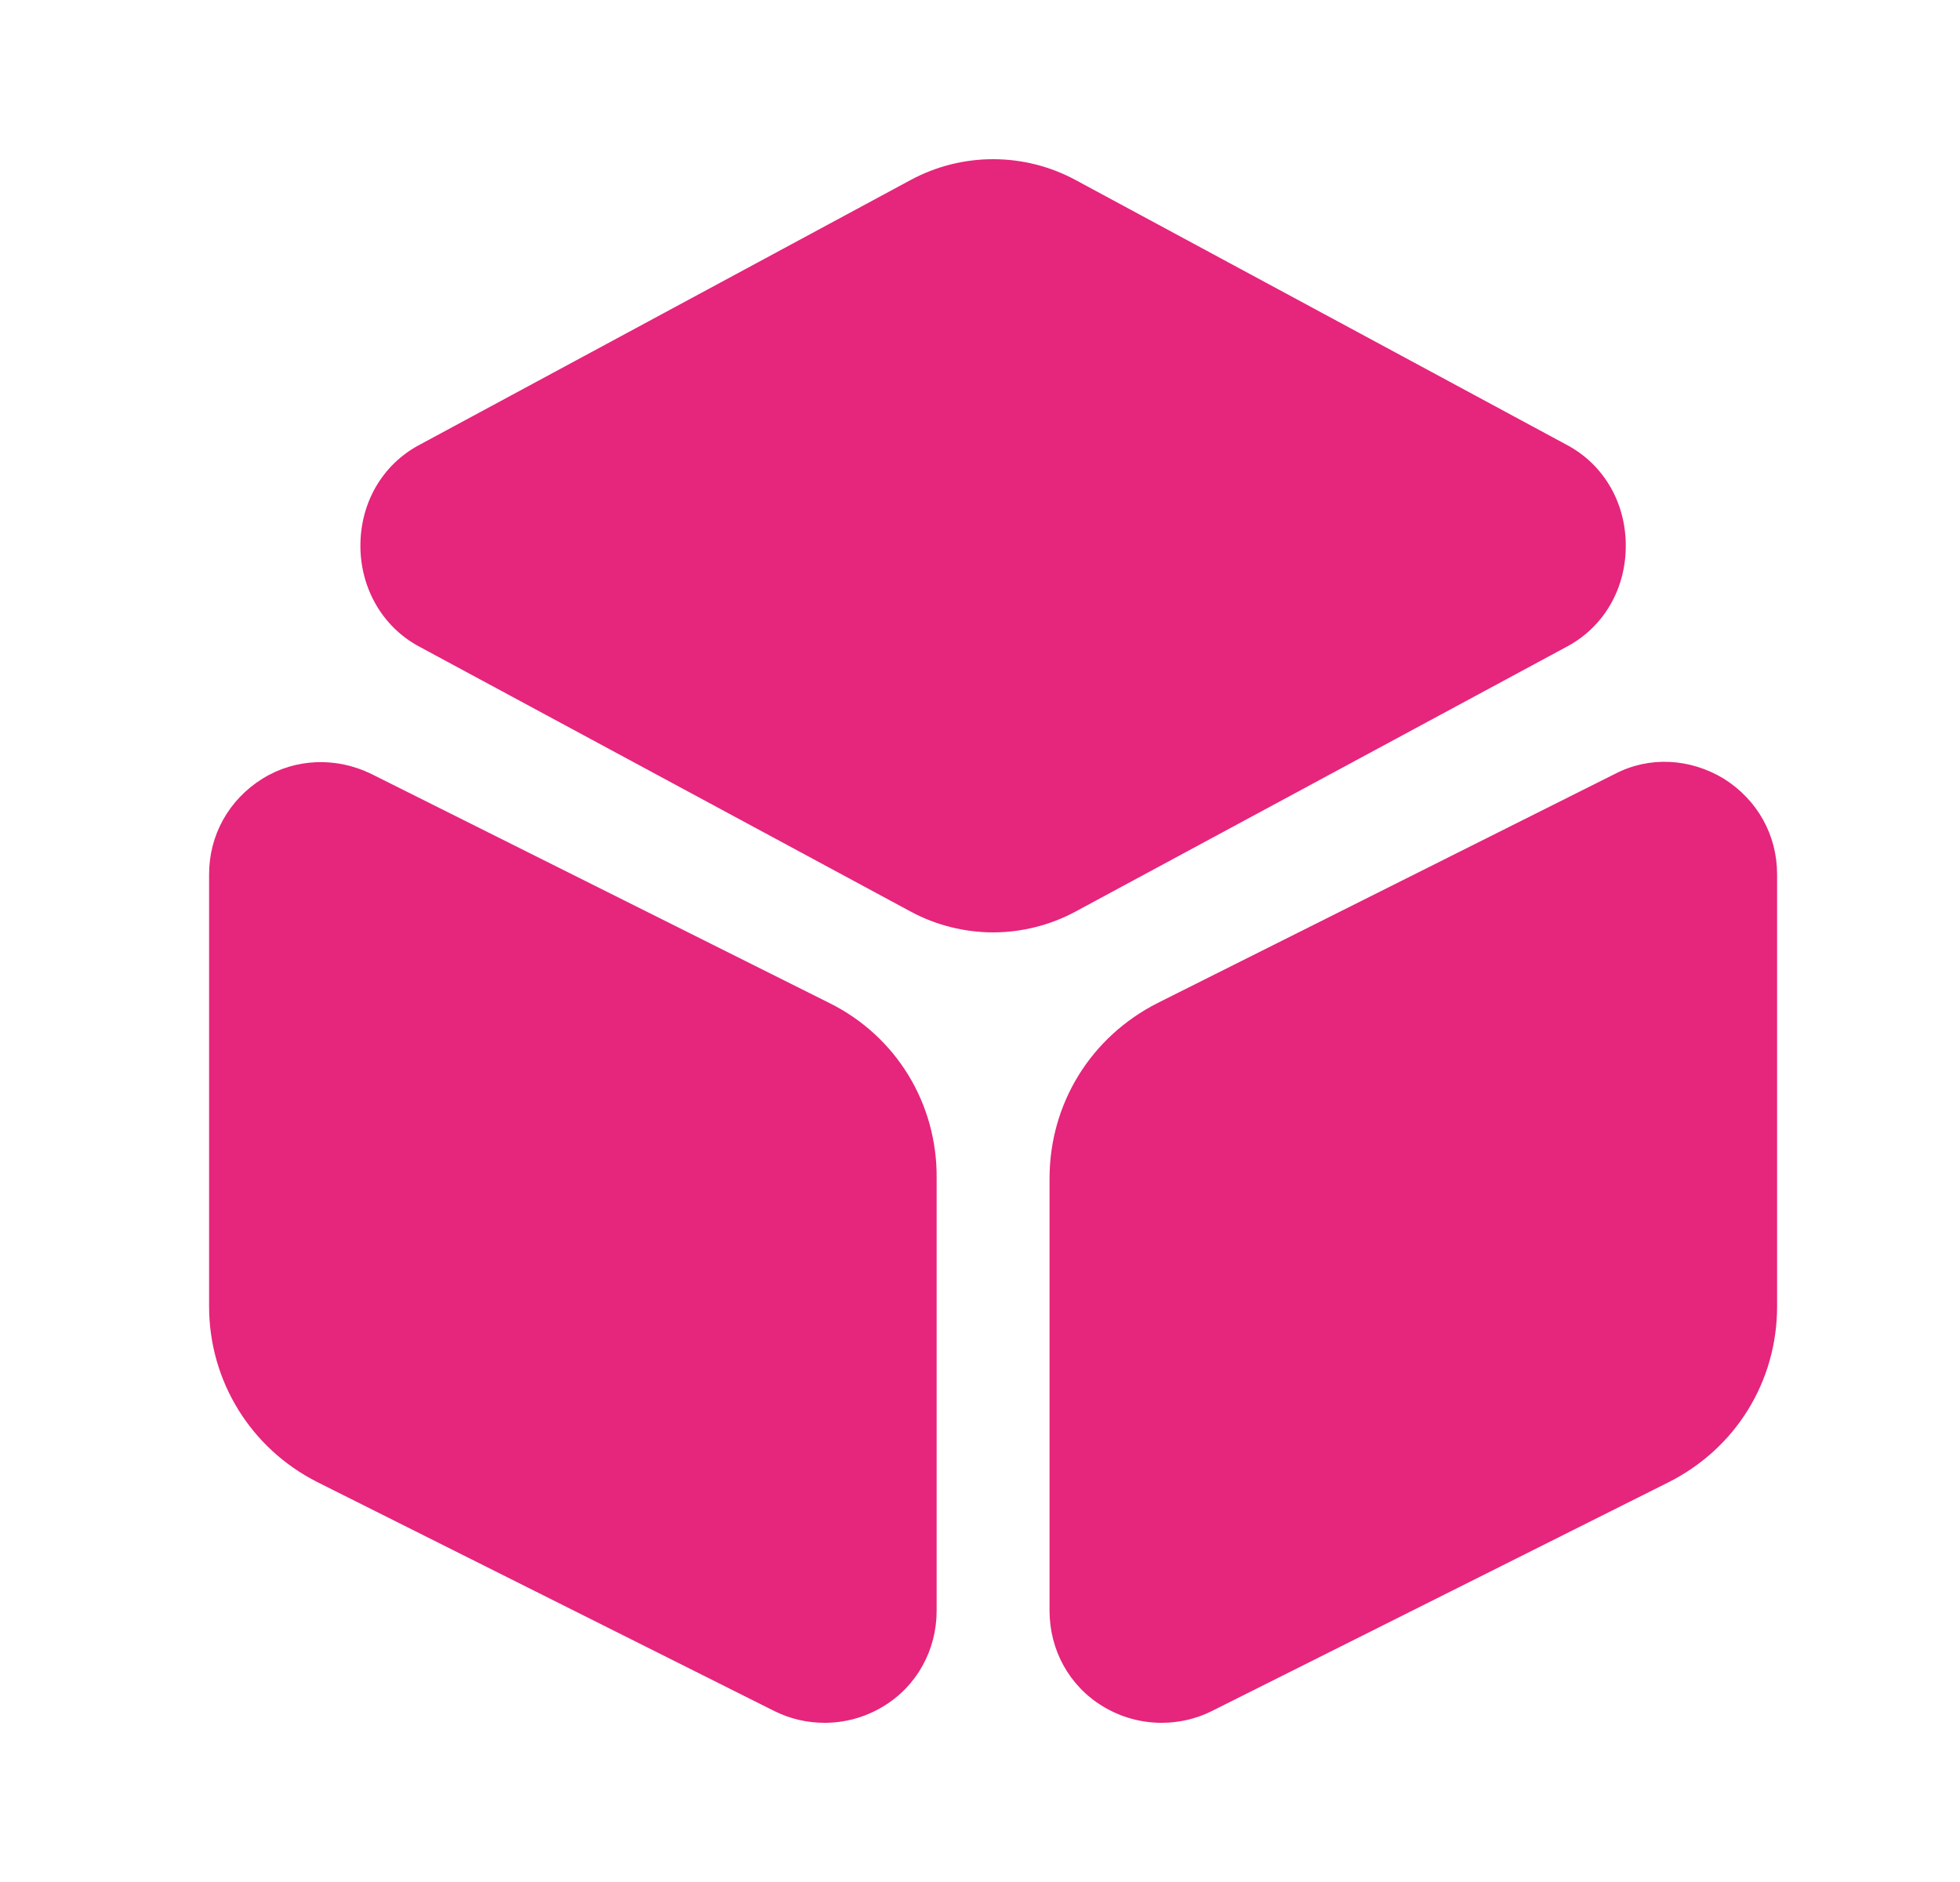
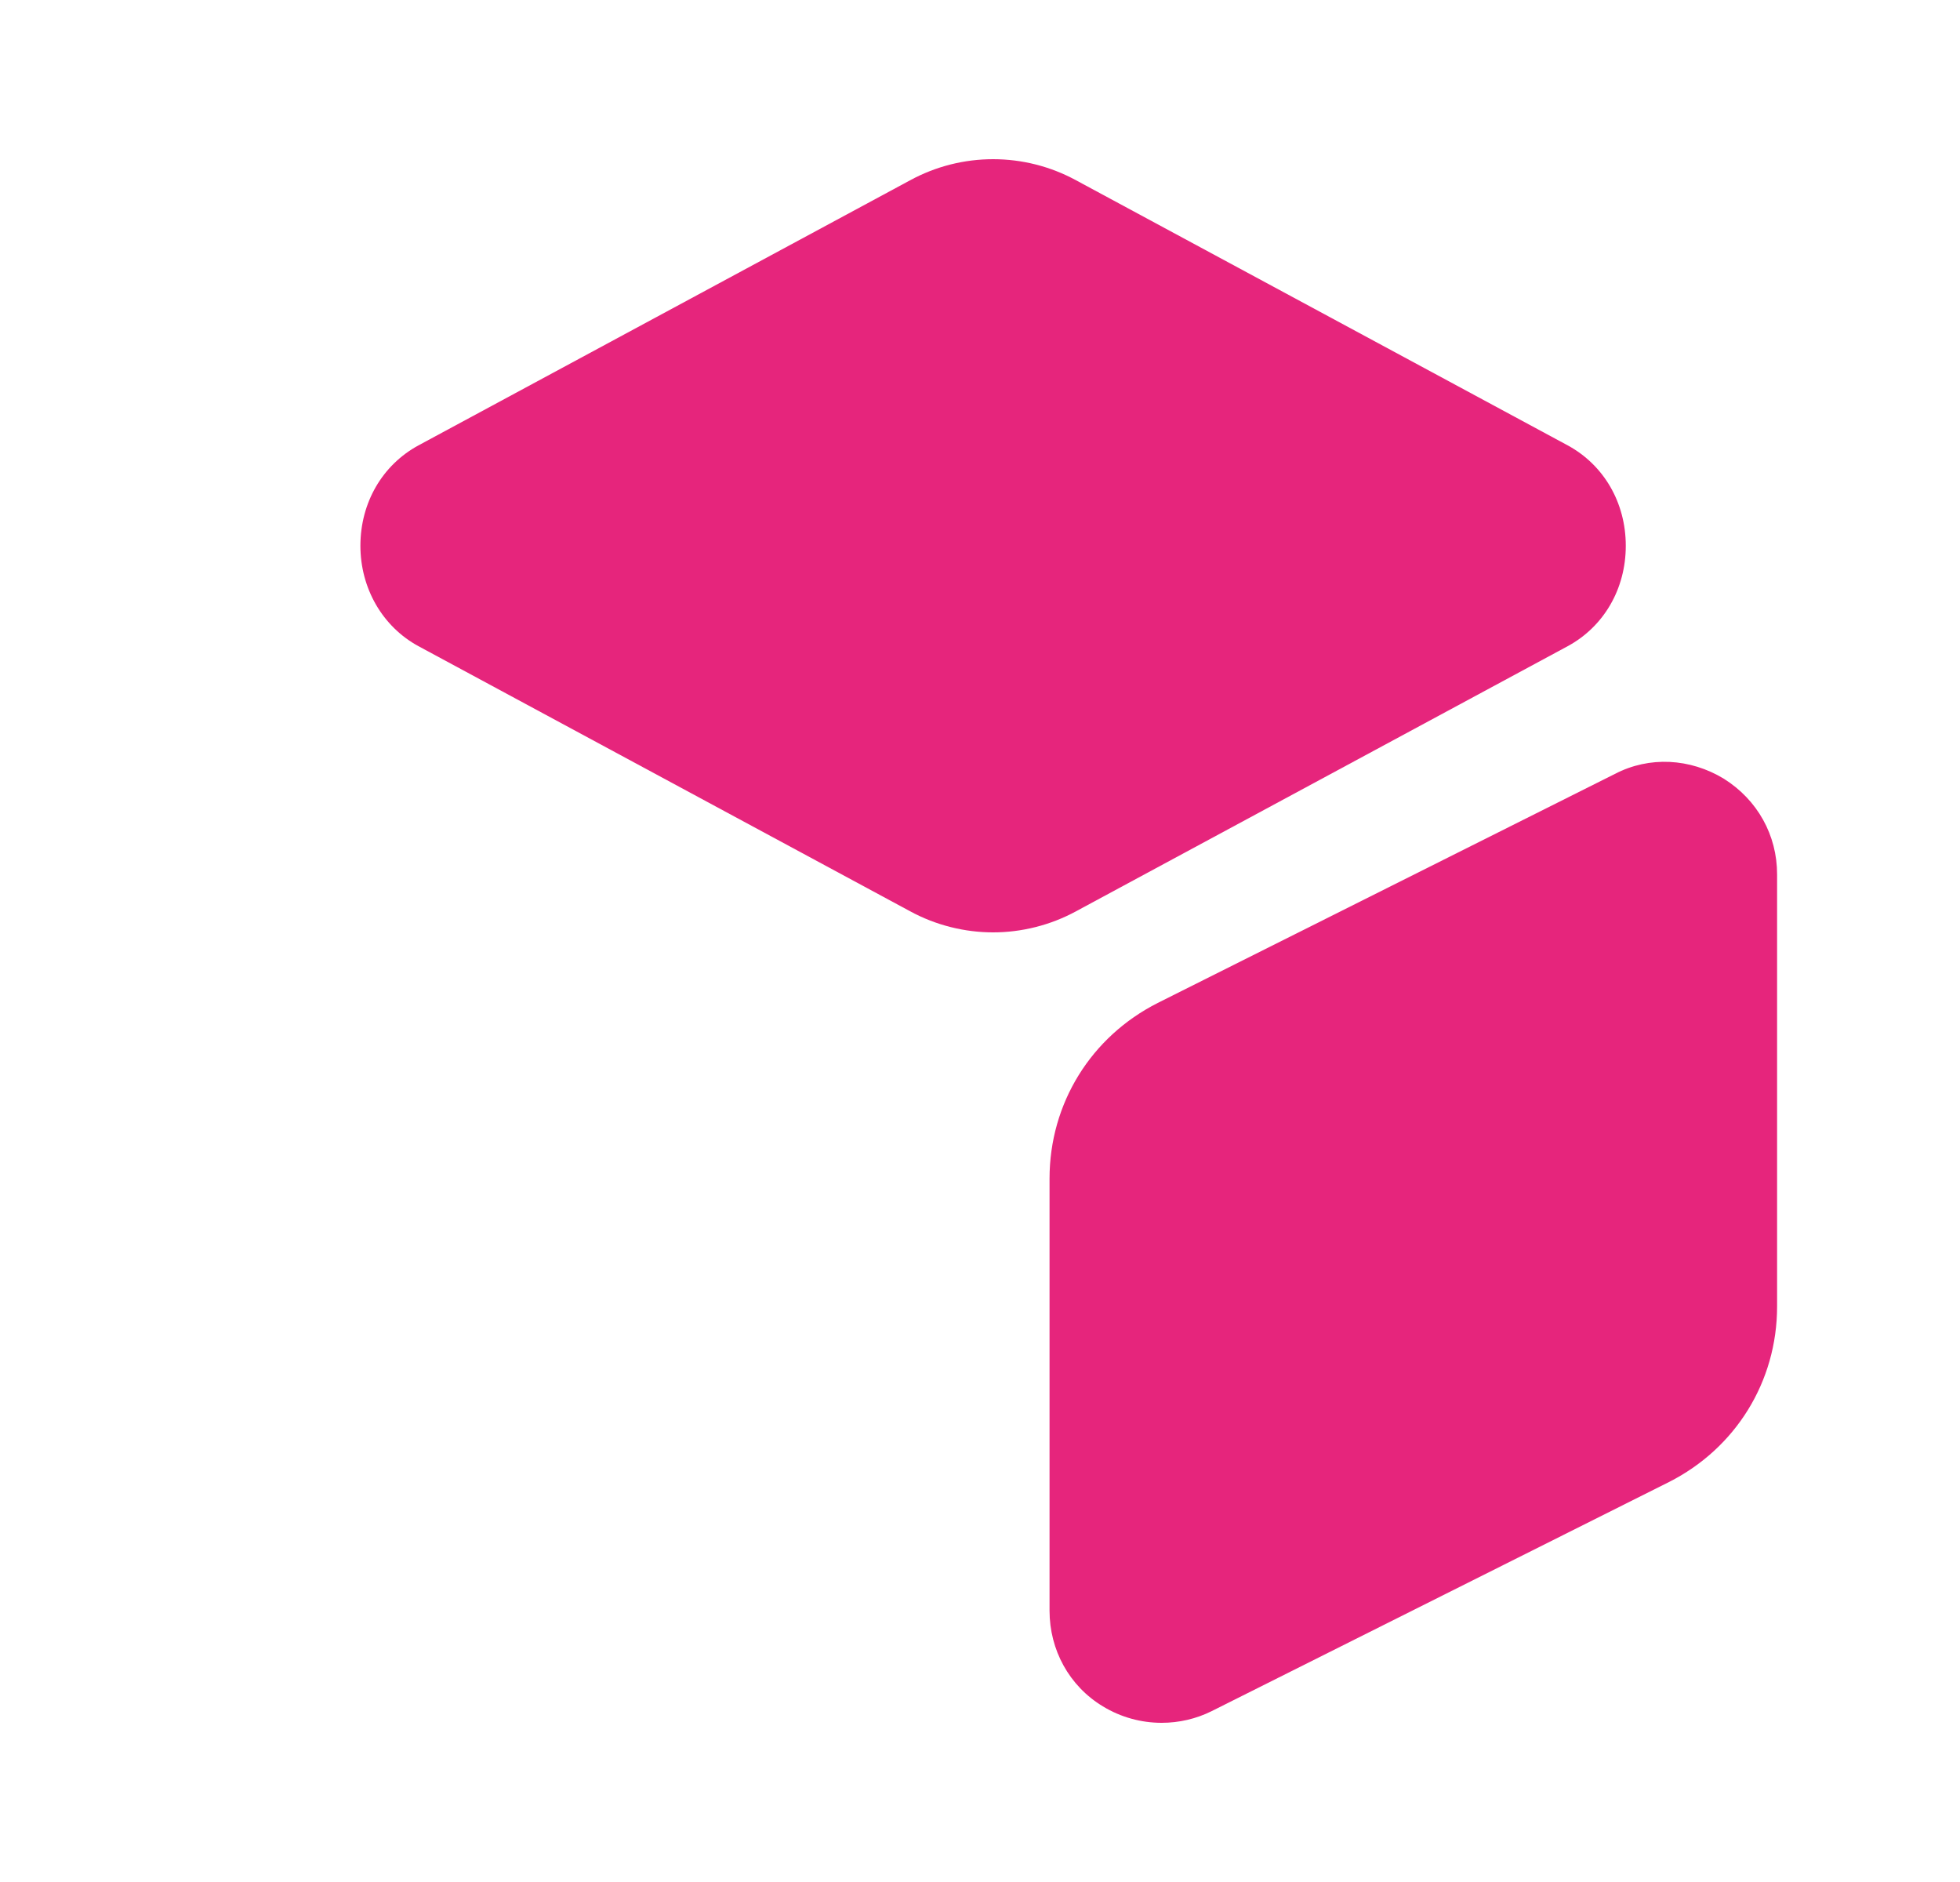
<svg xmlns="http://www.w3.org/2000/svg" width="25" height="24" viewBox="0 0 25 24" fill="none">
  <path d="M19.997 5.68L13.727 2.3C13.067 1.94 12.267 1.94 11.607 2.3L5.337 5.68C4.877 5.93 4.597 6.41 4.597 6.96C4.597 7.5 4.877 7.99 5.337 8.24L11.607 11.62C11.937 11.8 12.307 11.89 12.667 11.89C13.027 11.89 13.397 11.8 13.727 11.62L19.997 8.24C20.457 7.99 20.737 7.51 20.737 6.96C20.737 6.41 20.457 5.93 19.997 5.68Z" fill="#E6257C" />
-   <path d="M10.577 12.79L4.737 9.87C4.287 9.65 3.767 9.67 3.347 9.93C2.917 10.2 2.667 10.65 2.667 11.15V16.66C2.667 17.61 3.197 18.47 4.047 18.9L9.877 21.82C10.077 21.92 10.297 21.97 10.517 21.97C10.777 21.97 11.037 21.9 11.267 21.76C11.697 21.5 11.947 21.04 11.947 20.54V15.03C11.957 14.07 11.427 13.21 10.577 12.79Z" fill="#E6257C" />
-   <path d="M21.987 9.93C21.557 9.67 21.037 9.64 20.597 9.87L14.767 12.79C13.917 13.22 13.387 14.07 13.387 15.03V20.54C13.387 21.04 13.637 21.5 14.067 21.76C14.297 21.9 14.557 21.97 14.817 21.97C15.037 21.97 15.257 21.92 15.457 21.82L21.287 18.9C22.137 18.47 22.667 17.62 22.667 16.66V11.15C22.667 10.65 22.417 10.2 21.987 9.93Z" fill="#E6257C" />
+   <path d="M21.987 9.93C21.557 9.67 21.037 9.64 20.597 9.87L14.767 12.79C13.917 13.22 13.387 14.07 13.387 15.03V20.54C13.387 21.04 13.637 21.5 14.067 21.76C14.297 21.9 14.557 21.97 14.817 21.97C15.037 21.97 15.257 21.92 15.457 21.82L21.287 18.9C22.137 18.47 22.667 17.62 22.667 16.66V11.15C22.667 10.65 22.417 10.2 21.987 9.93" fill="#E6257C" />
</svg>